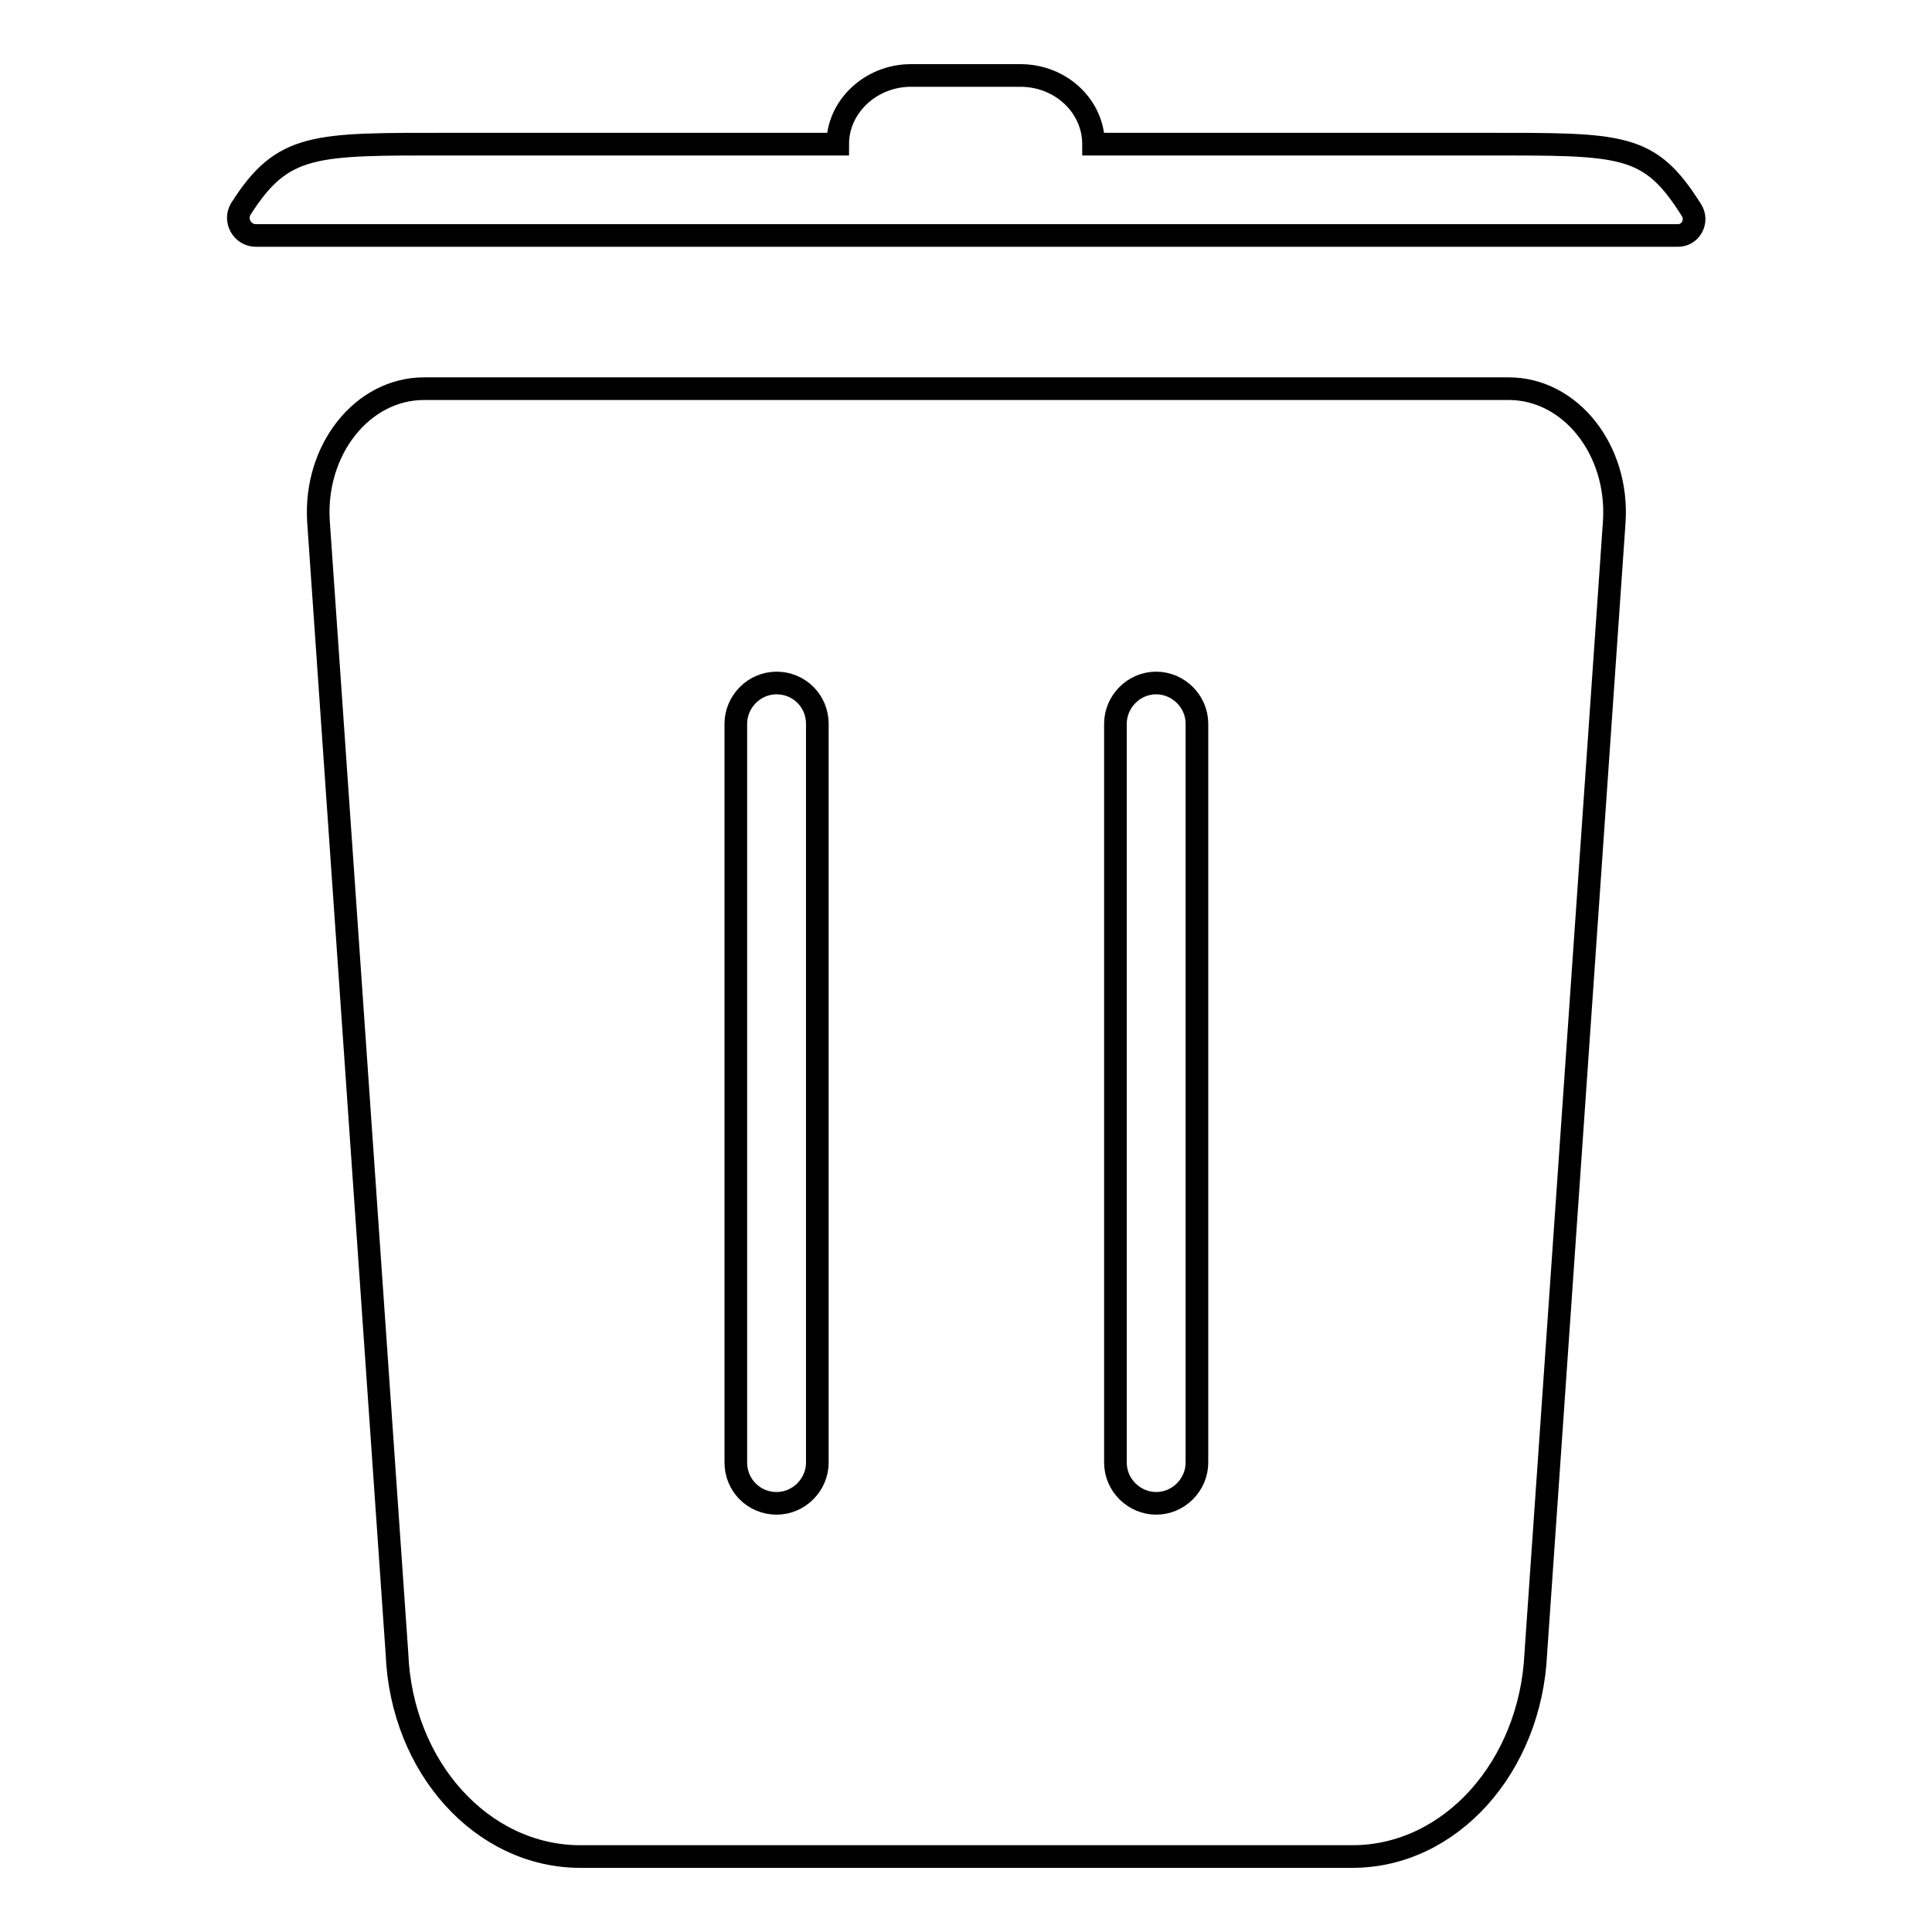
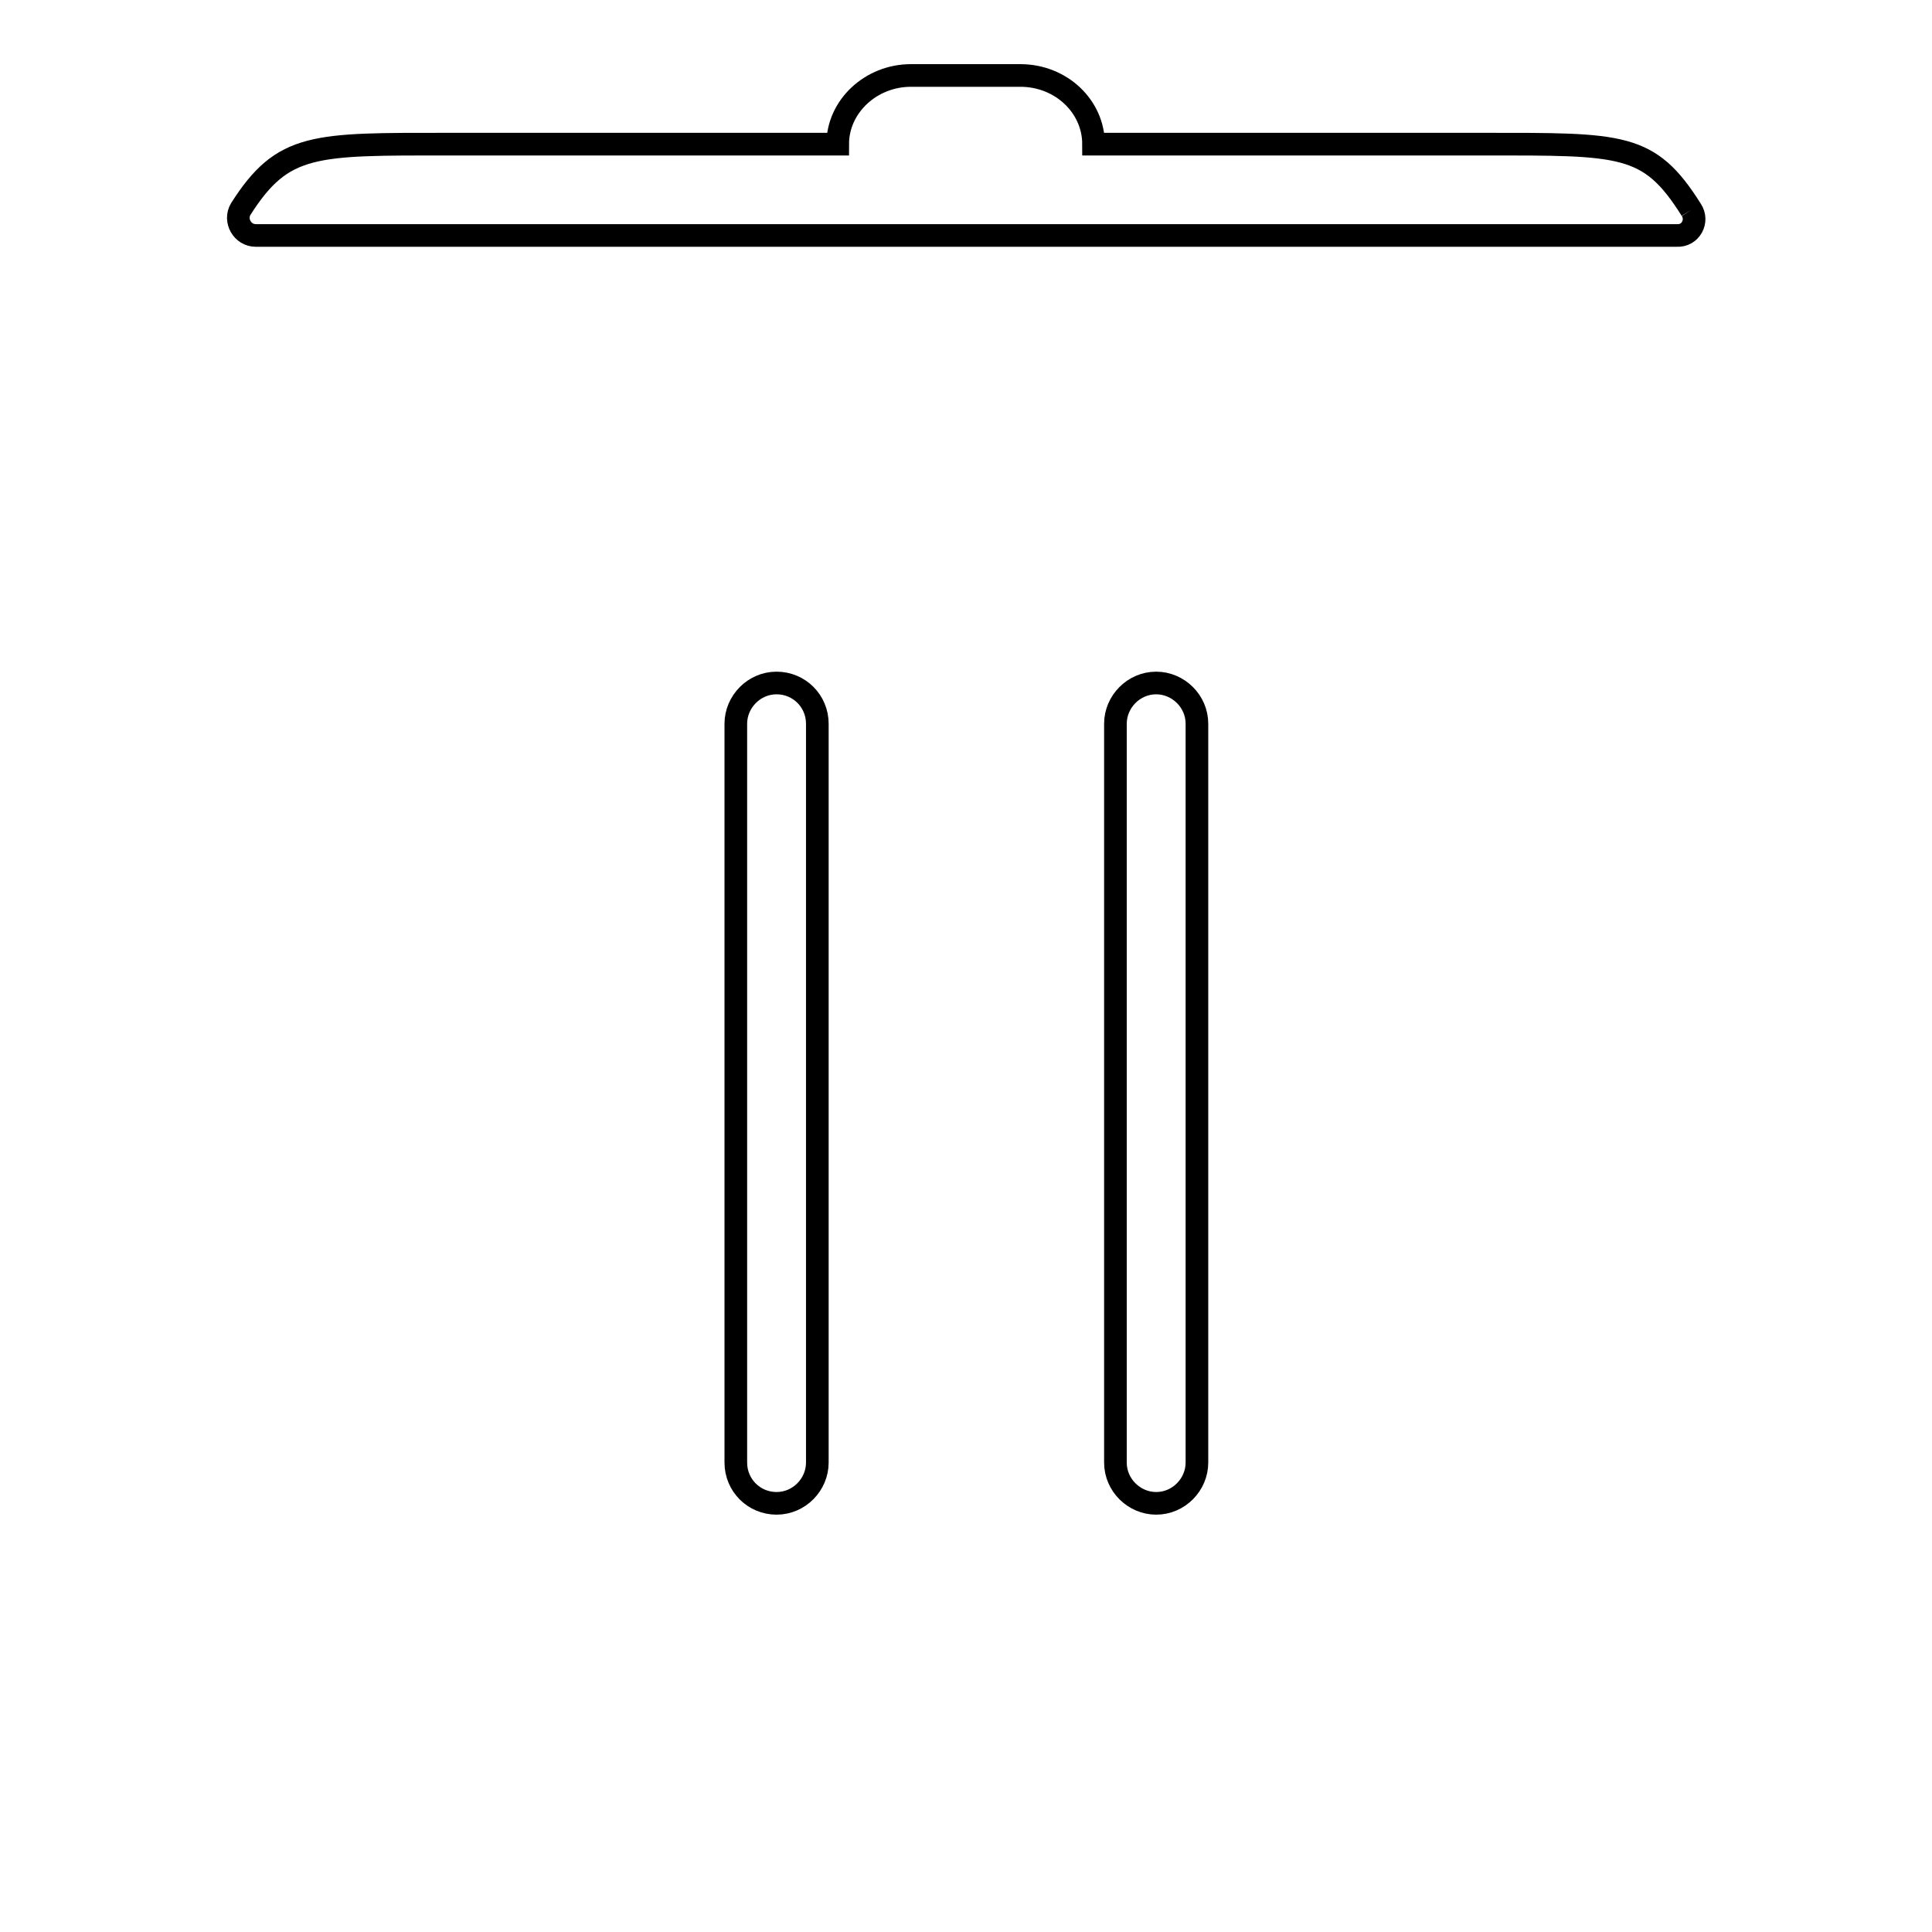
<svg xmlns="http://www.w3.org/2000/svg" version="1.1" x="0px" y="0px" viewBox="0 0 256 256" enable-background="new 0 0 256 256" xml:space="preserve">
  <g>
-     <path stroke-width="3" fill-opacity="0" stroke="#000000" d="M56.2,51.5c-8.2,0-14.6,8.1-14,17.6l10.4,150c0.6,15.1,11.3,26.9,24.3,26.9h102.3c13,0,23.6-11.9,24.3-26.9 l10.4-150c0.6-9.5-5.8-17.6-14-17.6H56.2z" />
    <path stroke-width="3" fill-opacity="0" stroke="#000000" d="M102.9,90.5c-3,0-5.4,2.5-5.4,5.4v97.9c0,3,2.4,5.4,5.4,5.4c3,0,5.4-2.5,5.4-5.4V95.9 C108.3,92.9,105.9,90.5,102.9,90.5z M153.2,90.5c-3,0-5.4,2.5-5.4,5.4v97.9c0,3,2.5,5.4,5.4,5.4c3,0,5.4-2.5,5.4-5.4V95.9 C158.6,92.9,156.1,90.5,153.2,90.5z" />
-     <path stroke-width="3" fill-opacity="0" stroke="#000000" d="M224.1,27.8C224.1,27.8,224.1,27.8,224.1,27.8c-5.6-8.9-9.1-8.7-27.7-8.7h-51.5c0-5-4.3-9.1-9.7-9.1h-14.5 c-5.3,0-9.7,4.1-9.7,9.1H59.6c-18,0-22.1-0.2-27.7,8.6c0,0,0,0,0,0c-0.9,1.5,0.2,3.5,2,3.5h188.3C224,31.3,225.1,29.3,224.1,27.8z" />
+     <path stroke-width="3" fill-opacity="0" stroke="#000000" d="M224.1,27.8C224.1,27.8,224.1,27.8,224.1,27.8c-5.6-8.9-9.1-8.7-27.7-8.7h-51.5c0-5-4.3-9.1-9.7-9.1h-14.5 c-5.3,0-9.7,4.1-9.7,9.1H59.6c-18,0-22.1-0.2-27.7,8.6c0,0,0,0,0,0c-0.9,1.5,0.2,3.5,2,3.5h188.3C224,31.3,225.1,29.3,224.1,27.8" />
  </g>
</svg>